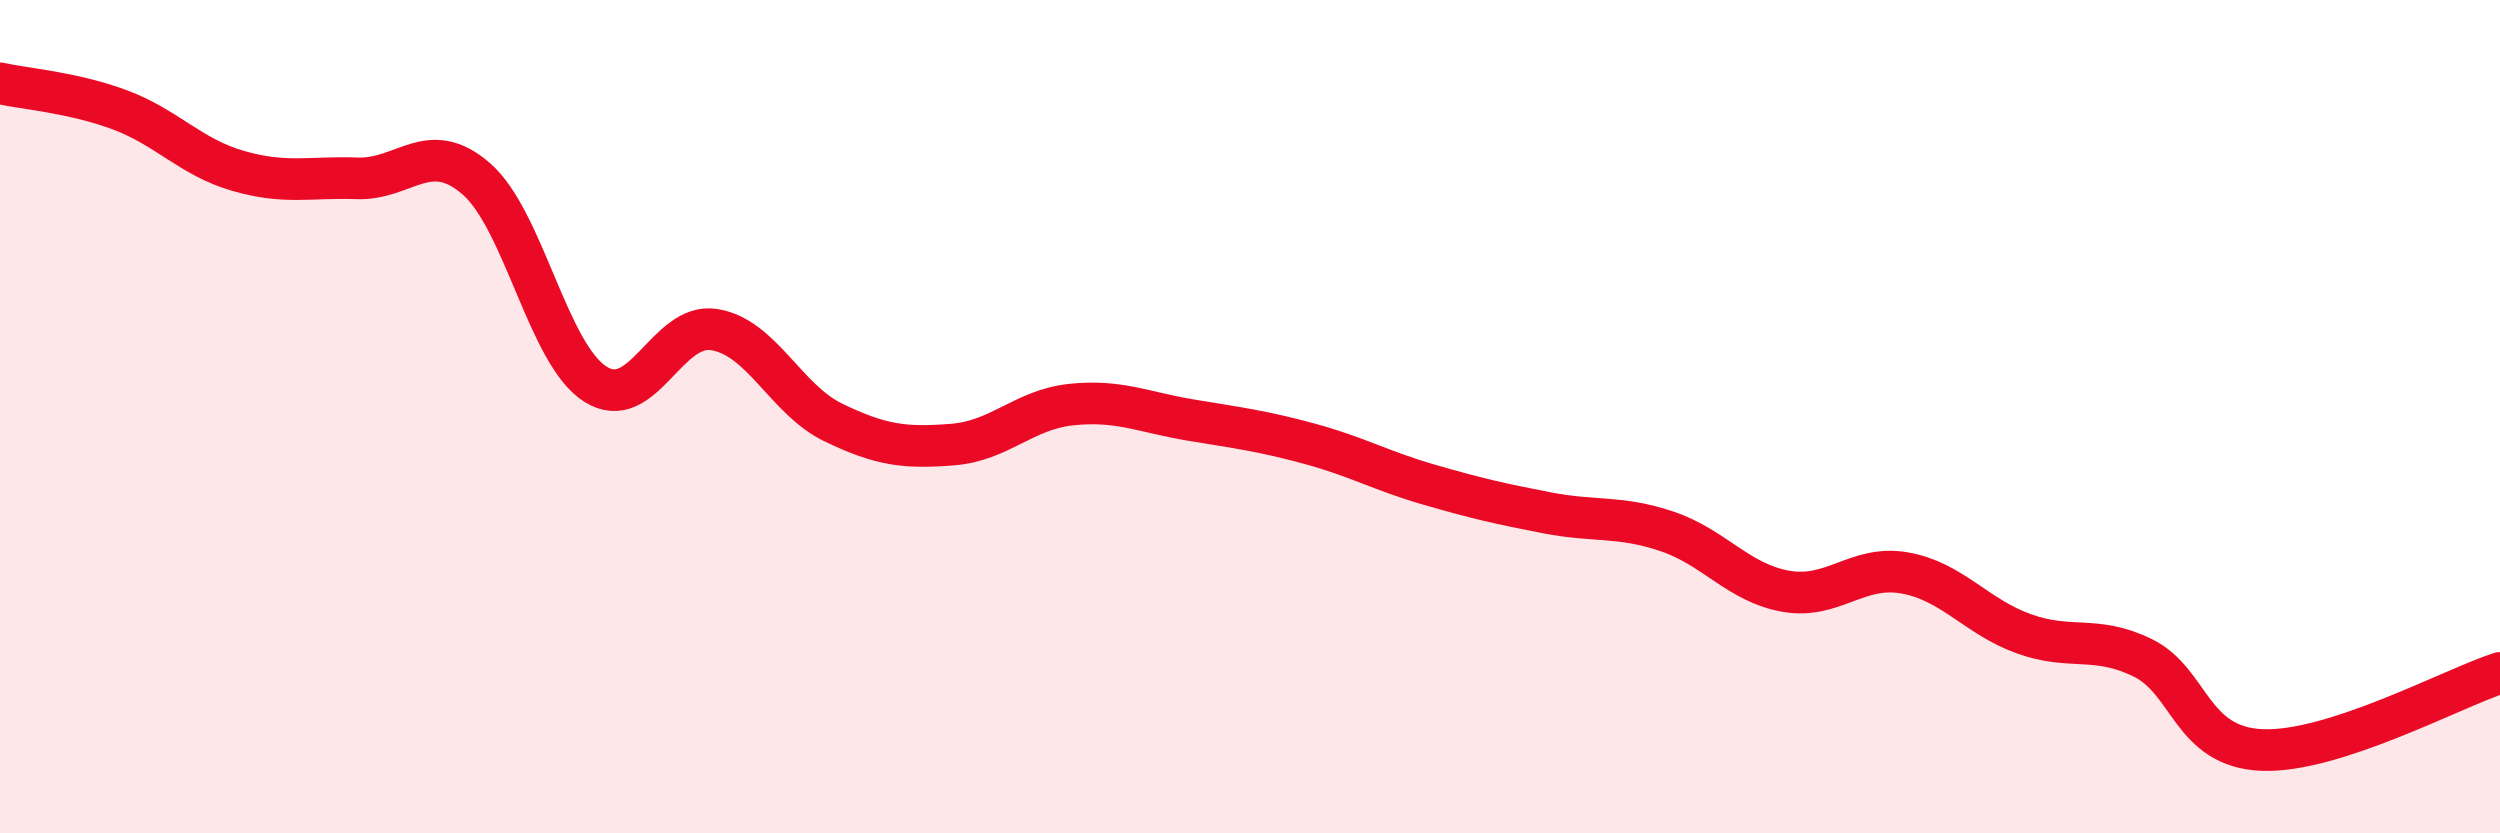
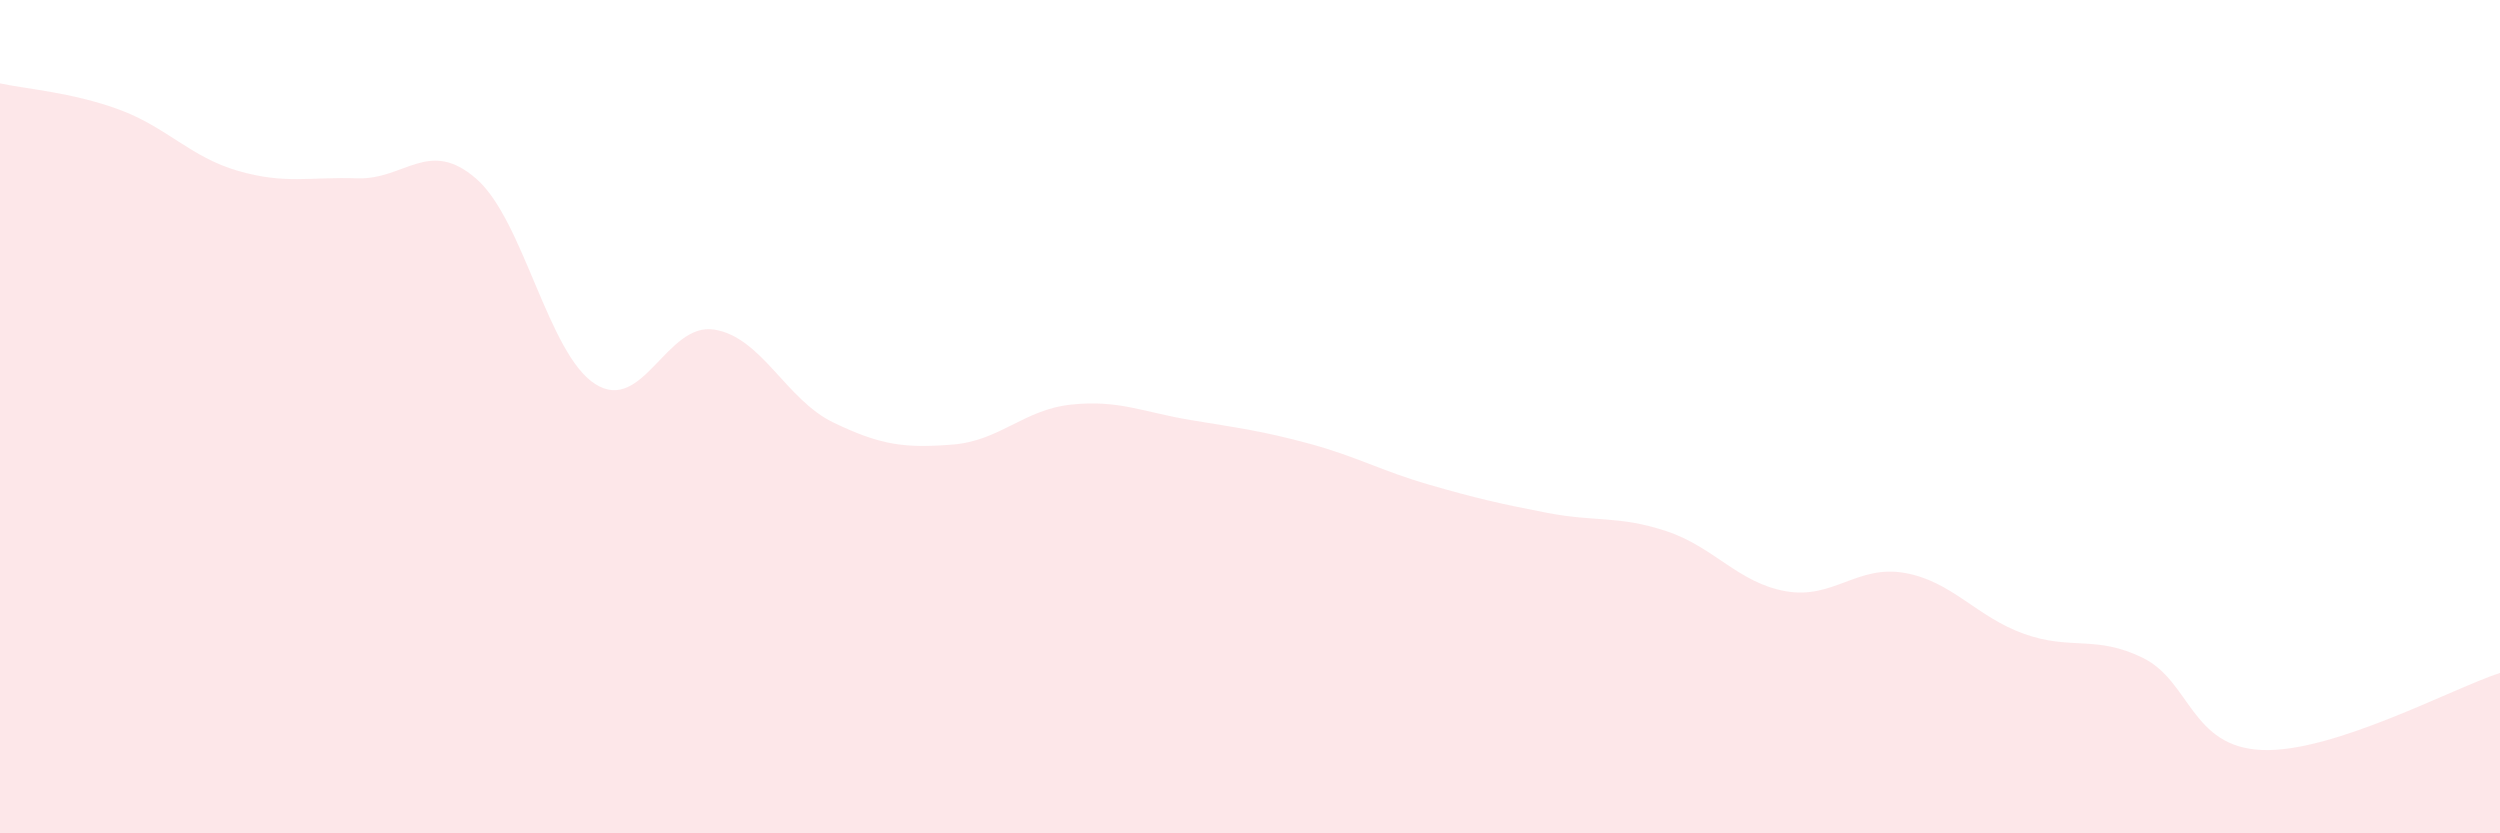
<svg xmlns="http://www.w3.org/2000/svg" width="60" height="20" viewBox="0 0 60 20">
  <path d="M 0,2 C 0.57,2.13 1.72,2.21 2.86,2.63 C 4,3.05 4.57,3.77 5.71,4.1 C 6.85,4.43 7.43,4.24 8.57,4.28 C 9.71,4.32 10.29,3.3 11.43,4.29 C 12.57,5.28 13.15,8.5 14.29,9.22 C 15.43,9.94 16,7.73 17.14,7.91 C 18.28,8.09 18.86,9.59 20,10.14 C 21.14,10.69 21.72,10.76 22.86,10.67 C 24,10.58 24.57,9.83 25.71,9.71 C 26.85,9.59 27.43,9.89 28.57,10.08 C 29.71,10.27 30.29,10.34 31.43,10.65 C 32.57,10.96 33.15,11.3 34.29,11.63 C 35.43,11.96 36,12.09 37.14,12.31 C 38.28,12.53 38.86,12.37 40,12.75 C 41.14,13.13 41.72,13.99 42.86,14.19 C 44,14.39 44.57,13.55 45.71,13.75 C 46.85,13.95 47.43,14.8 48.57,15.21 C 49.71,15.62 50.29,15.23 51.43,15.79 C 52.57,16.35 52.58,17.93 54.29,18 C 56,18.07 58.86,16.52 60,16.15L60 20L0 20Z" fill="#EB0A25" opacity="0.1" stroke-linecap="round" stroke-linejoin="round" />
-   <path d="M 0,2 C 0.57,2.13 1.72,2.21 2.86,2.63 C 4,3.05 4.57,3.77 5.71,4.1 C 6.85,4.43 7.43,4.24 8.57,4.28 C 9.71,4.32 10.29,3.3 11.43,4.29 C 12.57,5.28 13.15,8.5 14.29,9.22 C 15.43,9.94 16,7.73 17.14,7.91 C 18.28,8.09 18.86,9.59 20,10.14 C 21.14,10.69 21.72,10.76 22.86,10.67 C 24,10.58 24.57,9.83 25.71,9.71 C 26.85,9.59 27.43,9.89 28.57,10.08 C 29.71,10.27 30.29,10.34 31.43,10.65 C 32.57,10.96 33.15,11.3 34.29,11.63 C 35.43,11.96 36,12.09 37.14,12.31 C 38.28,12.53 38.86,12.37 40,12.75 C 41.14,13.13 41.72,13.99 42.86,14.19 C 44,14.39 44.57,13.55 45.71,13.75 C 46.85,13.95 47.43,14.8 48.57,15.21 C 49.71,15.62 50.29,15.23 51.43,15.79 C 52.57,16.35 52.58,17.93 54.29,18 C 56,18.07 58.86,16.52 60,16.15" stroke="#EB0A25" stroke-width="1" fill="none" stroke-linecap="round" stroke-linejoin="round" />
</svg>